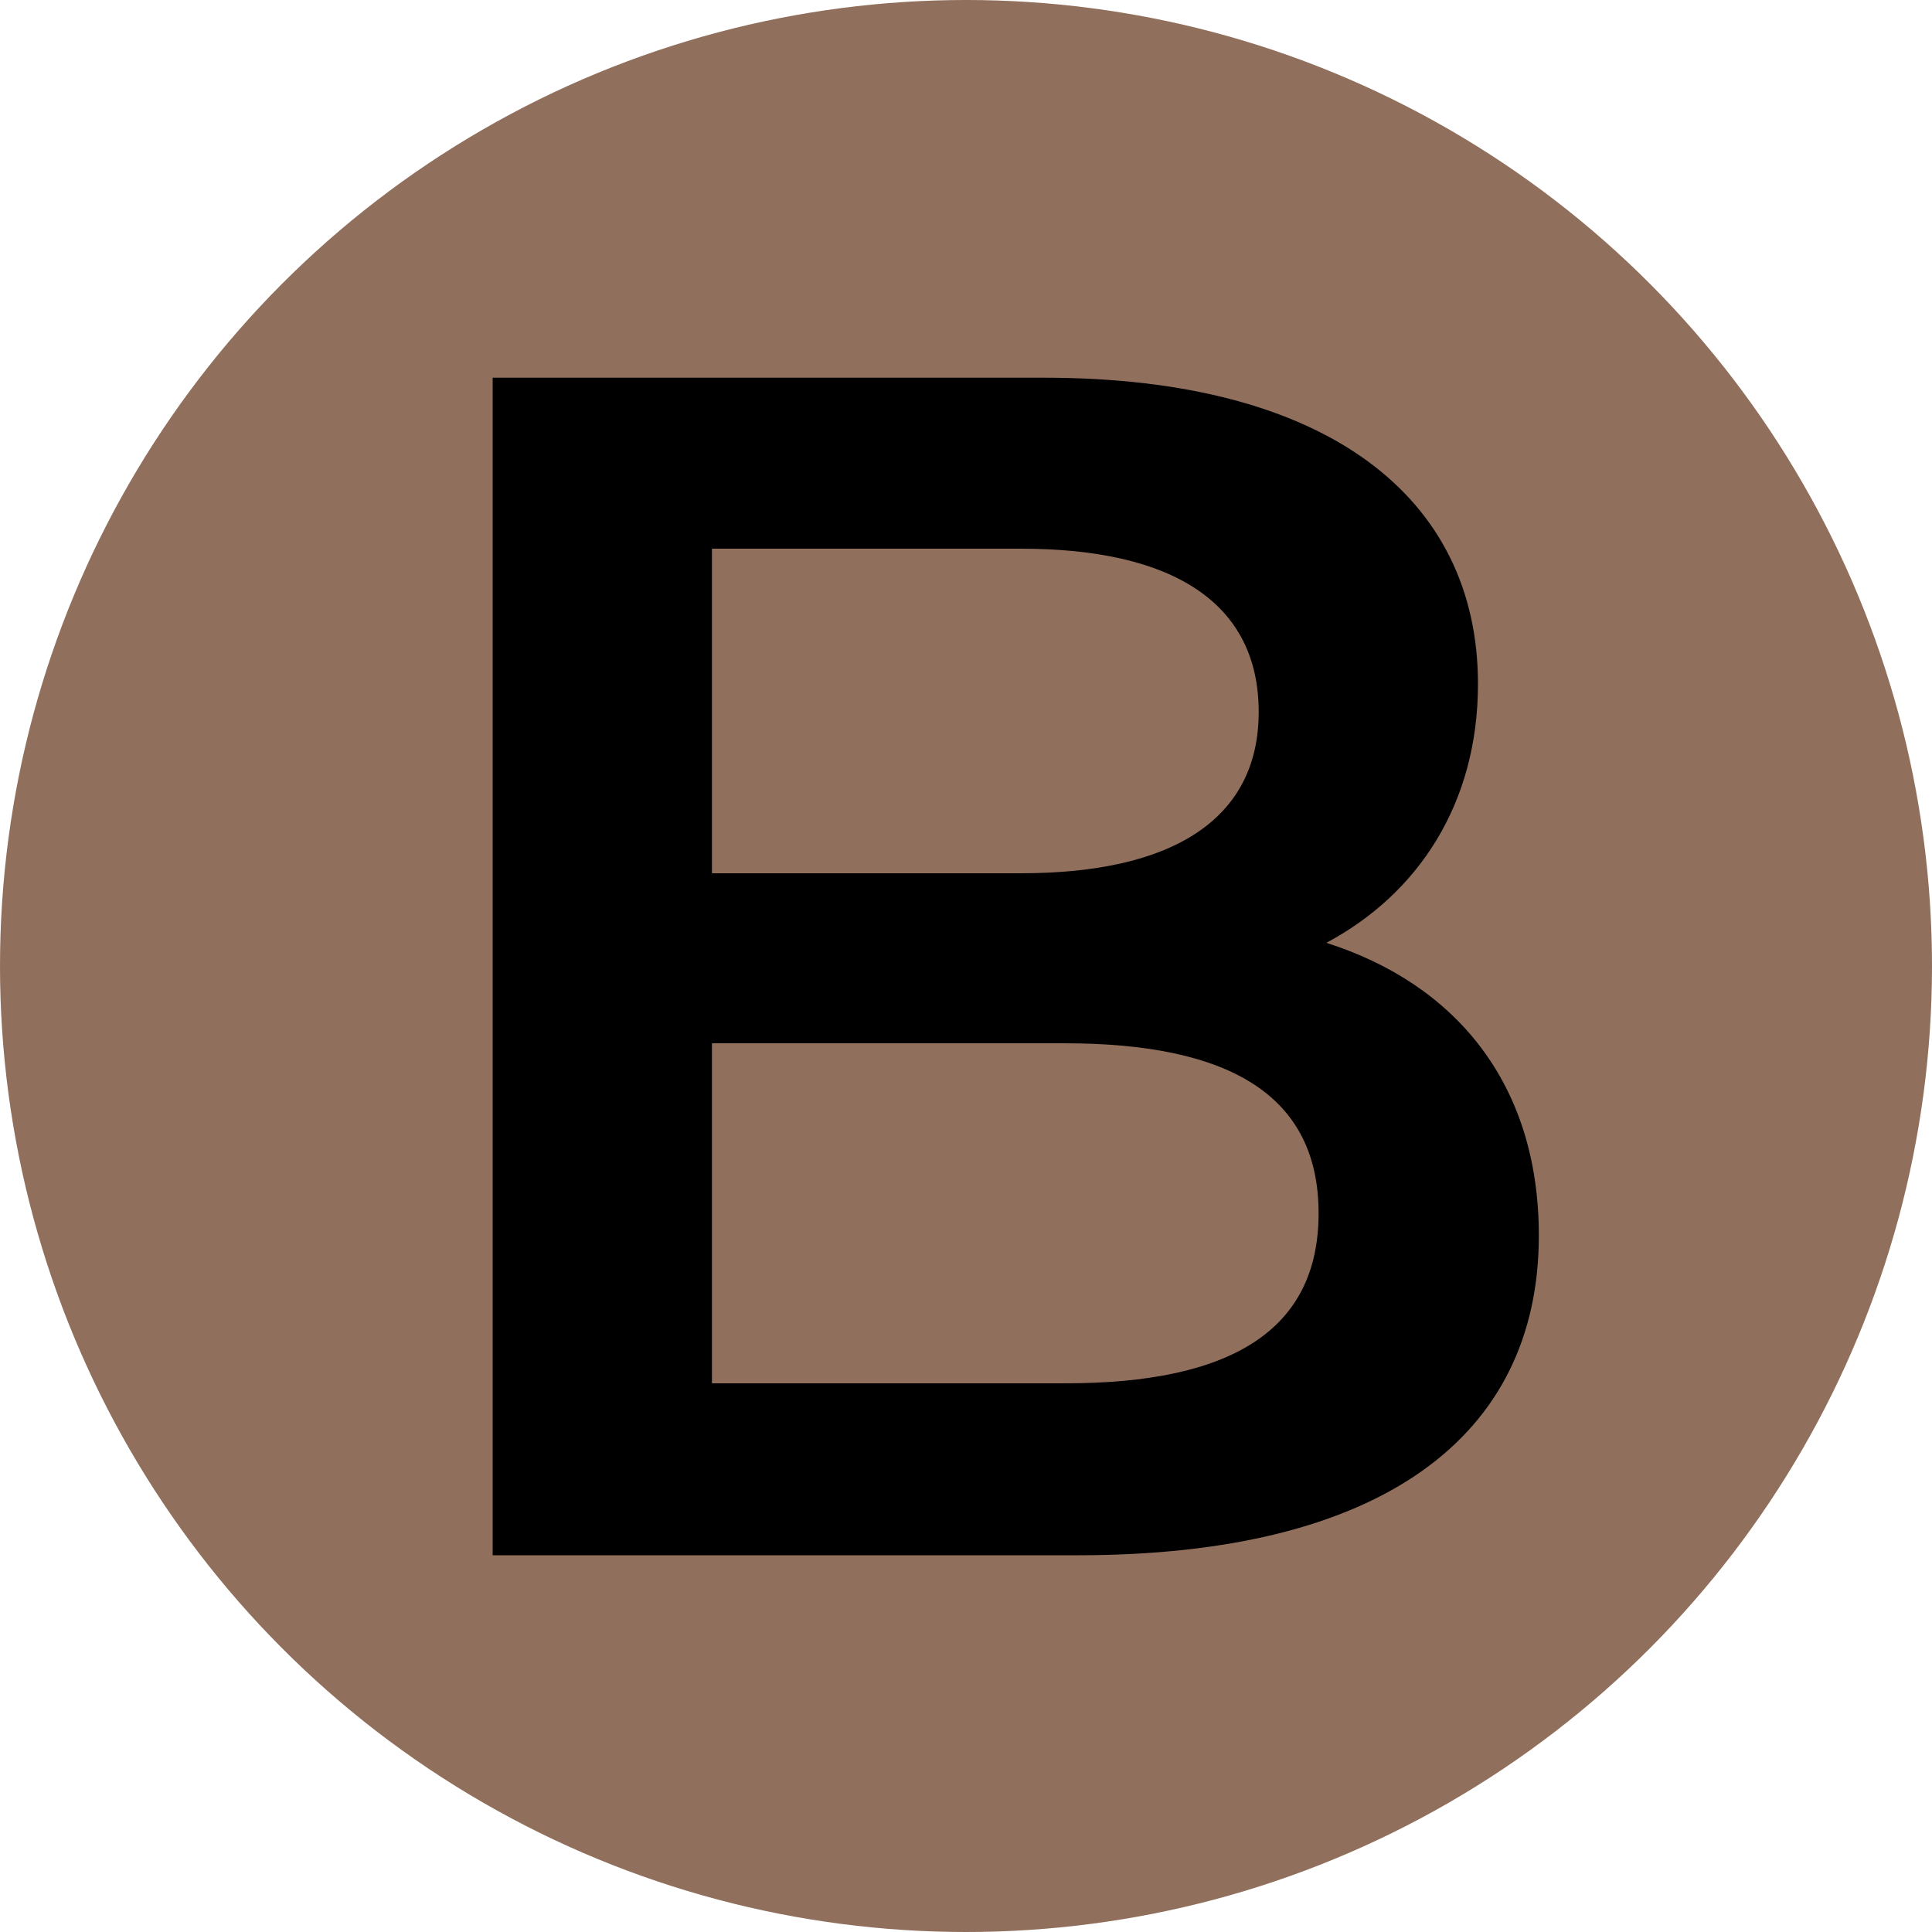
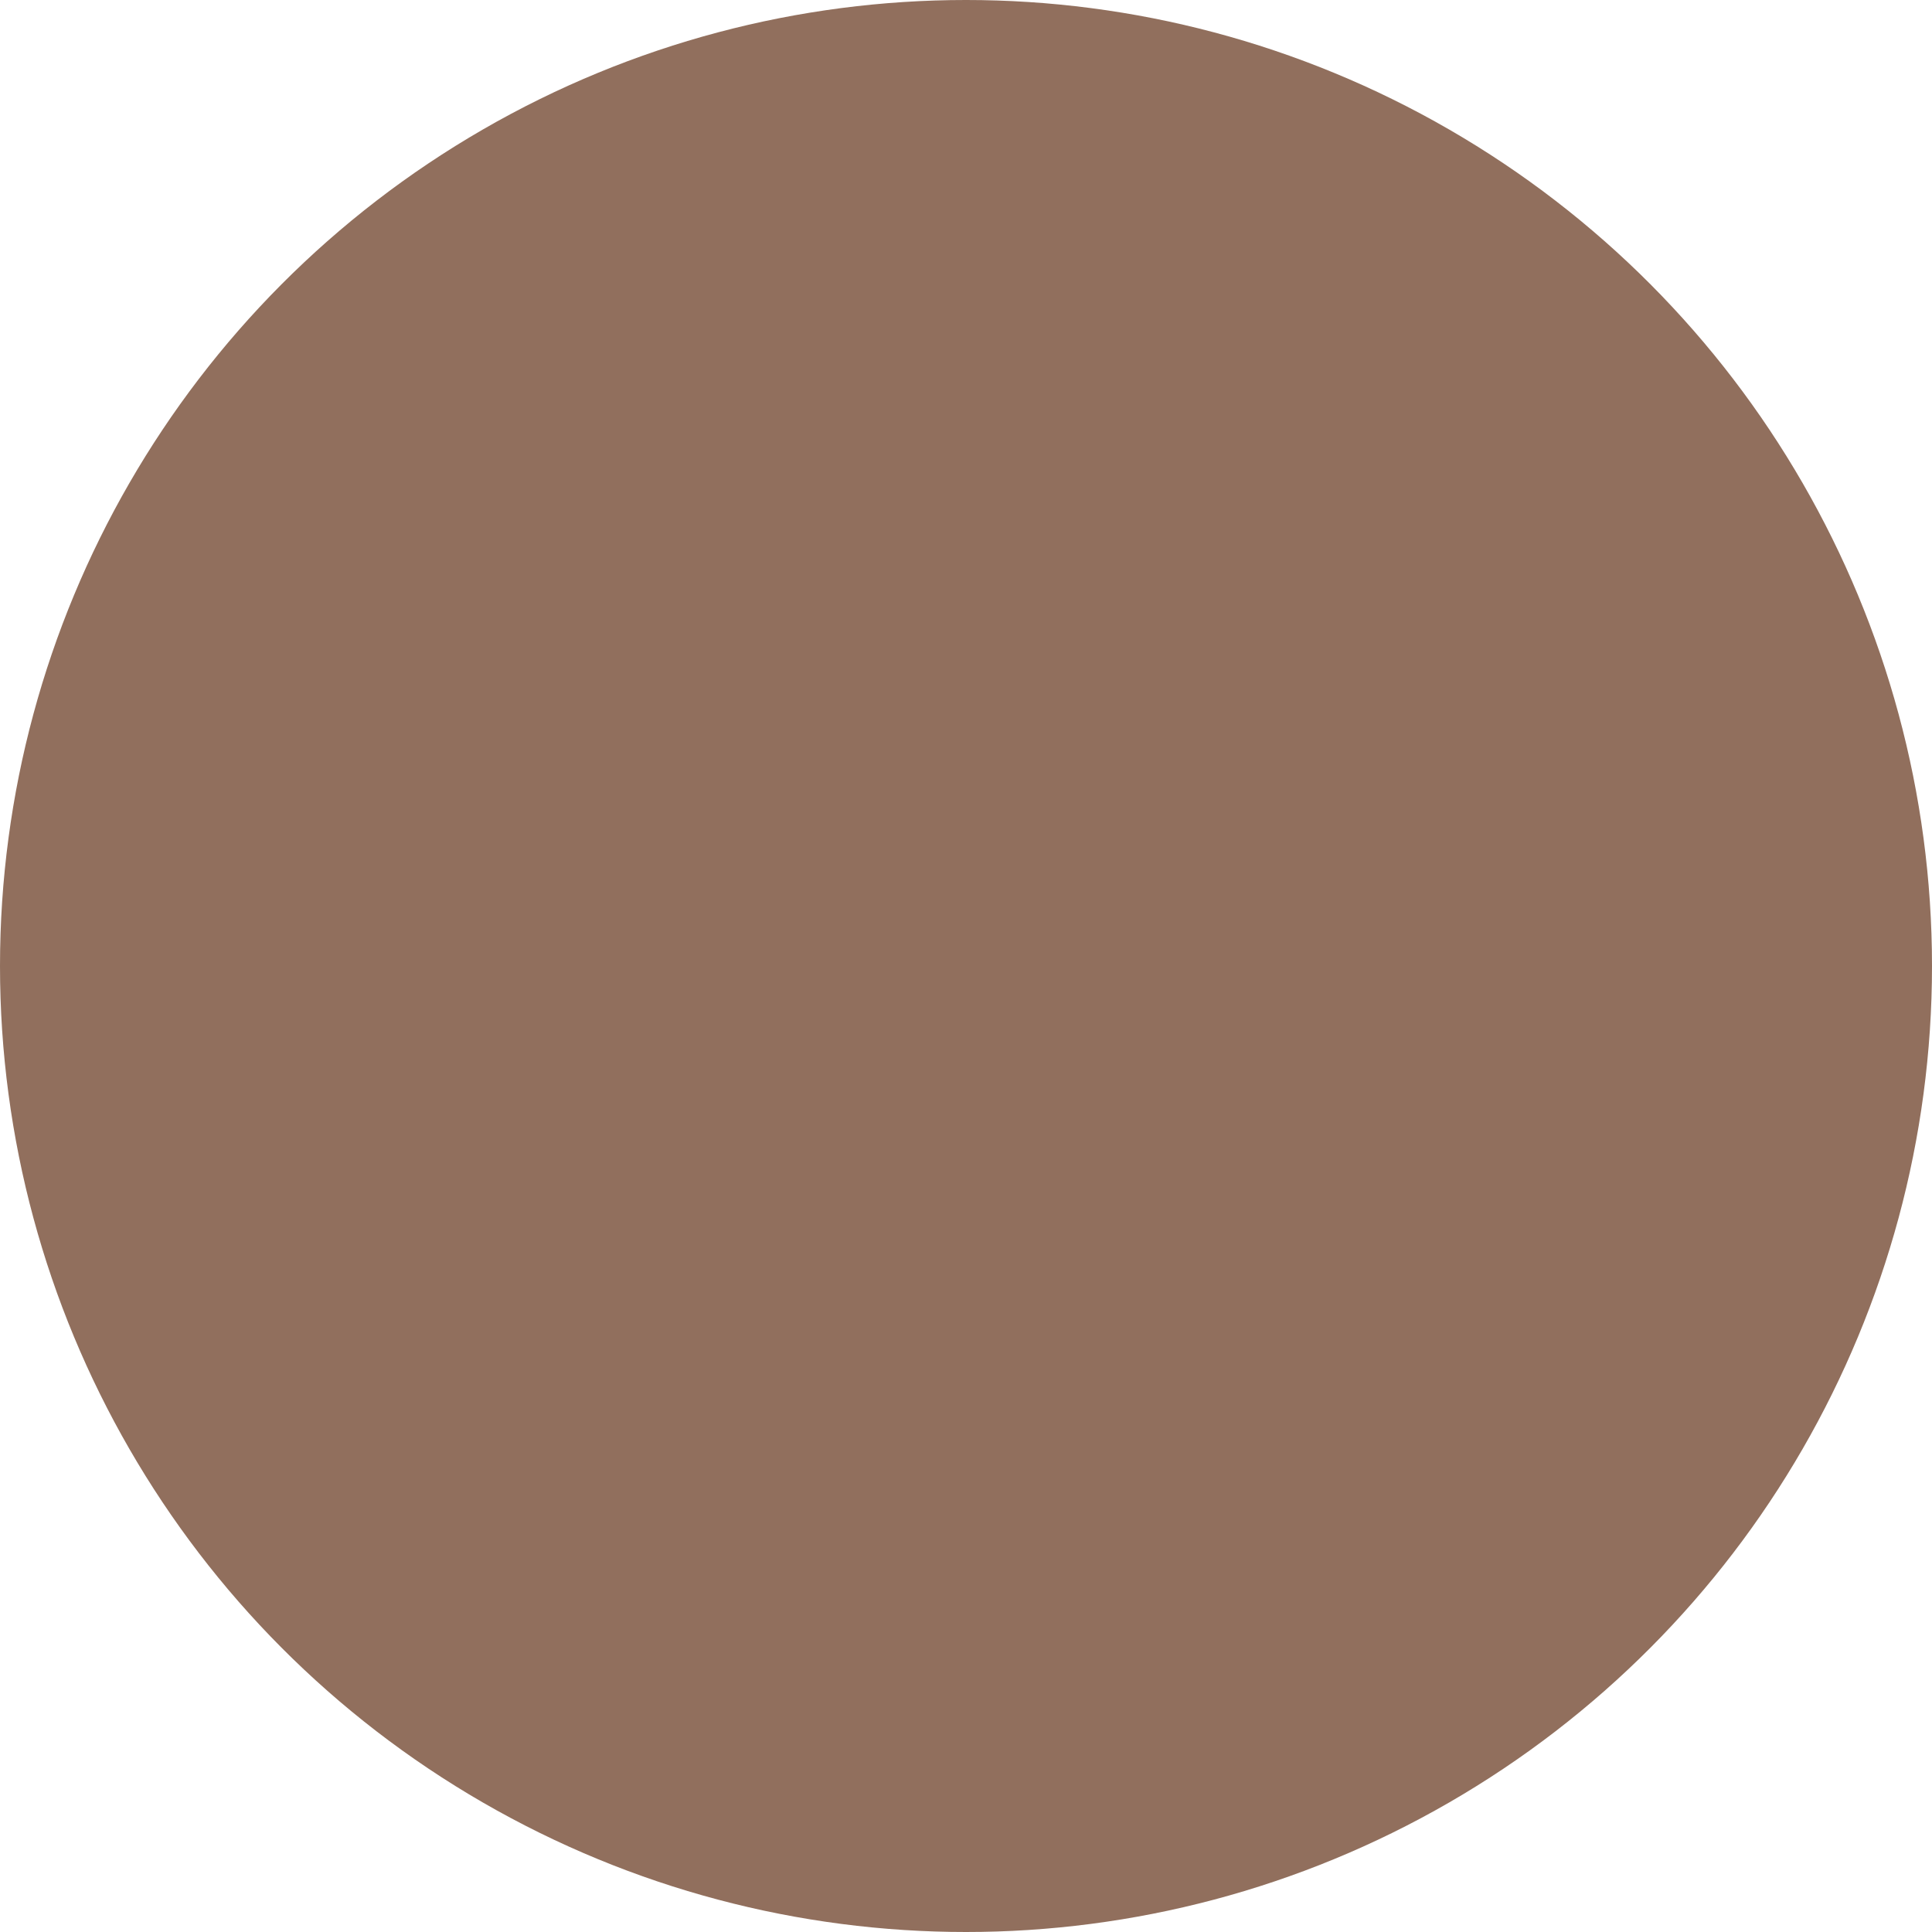
<svg xmlns="http://www.w3.org/2000/svg" id="Слой_1" x="0px" y="0px" viewBox="0 0 200 200" style="enable-background:new 0 0 200 200;" xml:space="preserve">
  <style type="text/css"> .st0{fill:#916F5D;} </style>
  <circle class="st0" cx="100" cy="100" r="100" />
  <g>
-     <path d="M159.3,127.9c0,20.9-16.4,33.1-47.7,33.1H51V39.1h57.1c29.3,0,44.9,12.4,44.9,31.7c0,12.5-6.3,21.8-15.7,26.8 C150.5,101.8,159.3,112,159.3,127.9z M73.7,56.8v33.6h32c15.7,0,24.6-5.6,24.6-16.7c0-11.3-8.9-16.9-24.6-16.9H73.7z M136.5,125.6 c0-12.2-9.2-17.6-26.3-17.6H73.7v35.2h36.6C127.3,143.2,136.5,137.8,136.5,125.6z" />
-   </g>
+     </g>
</svg>